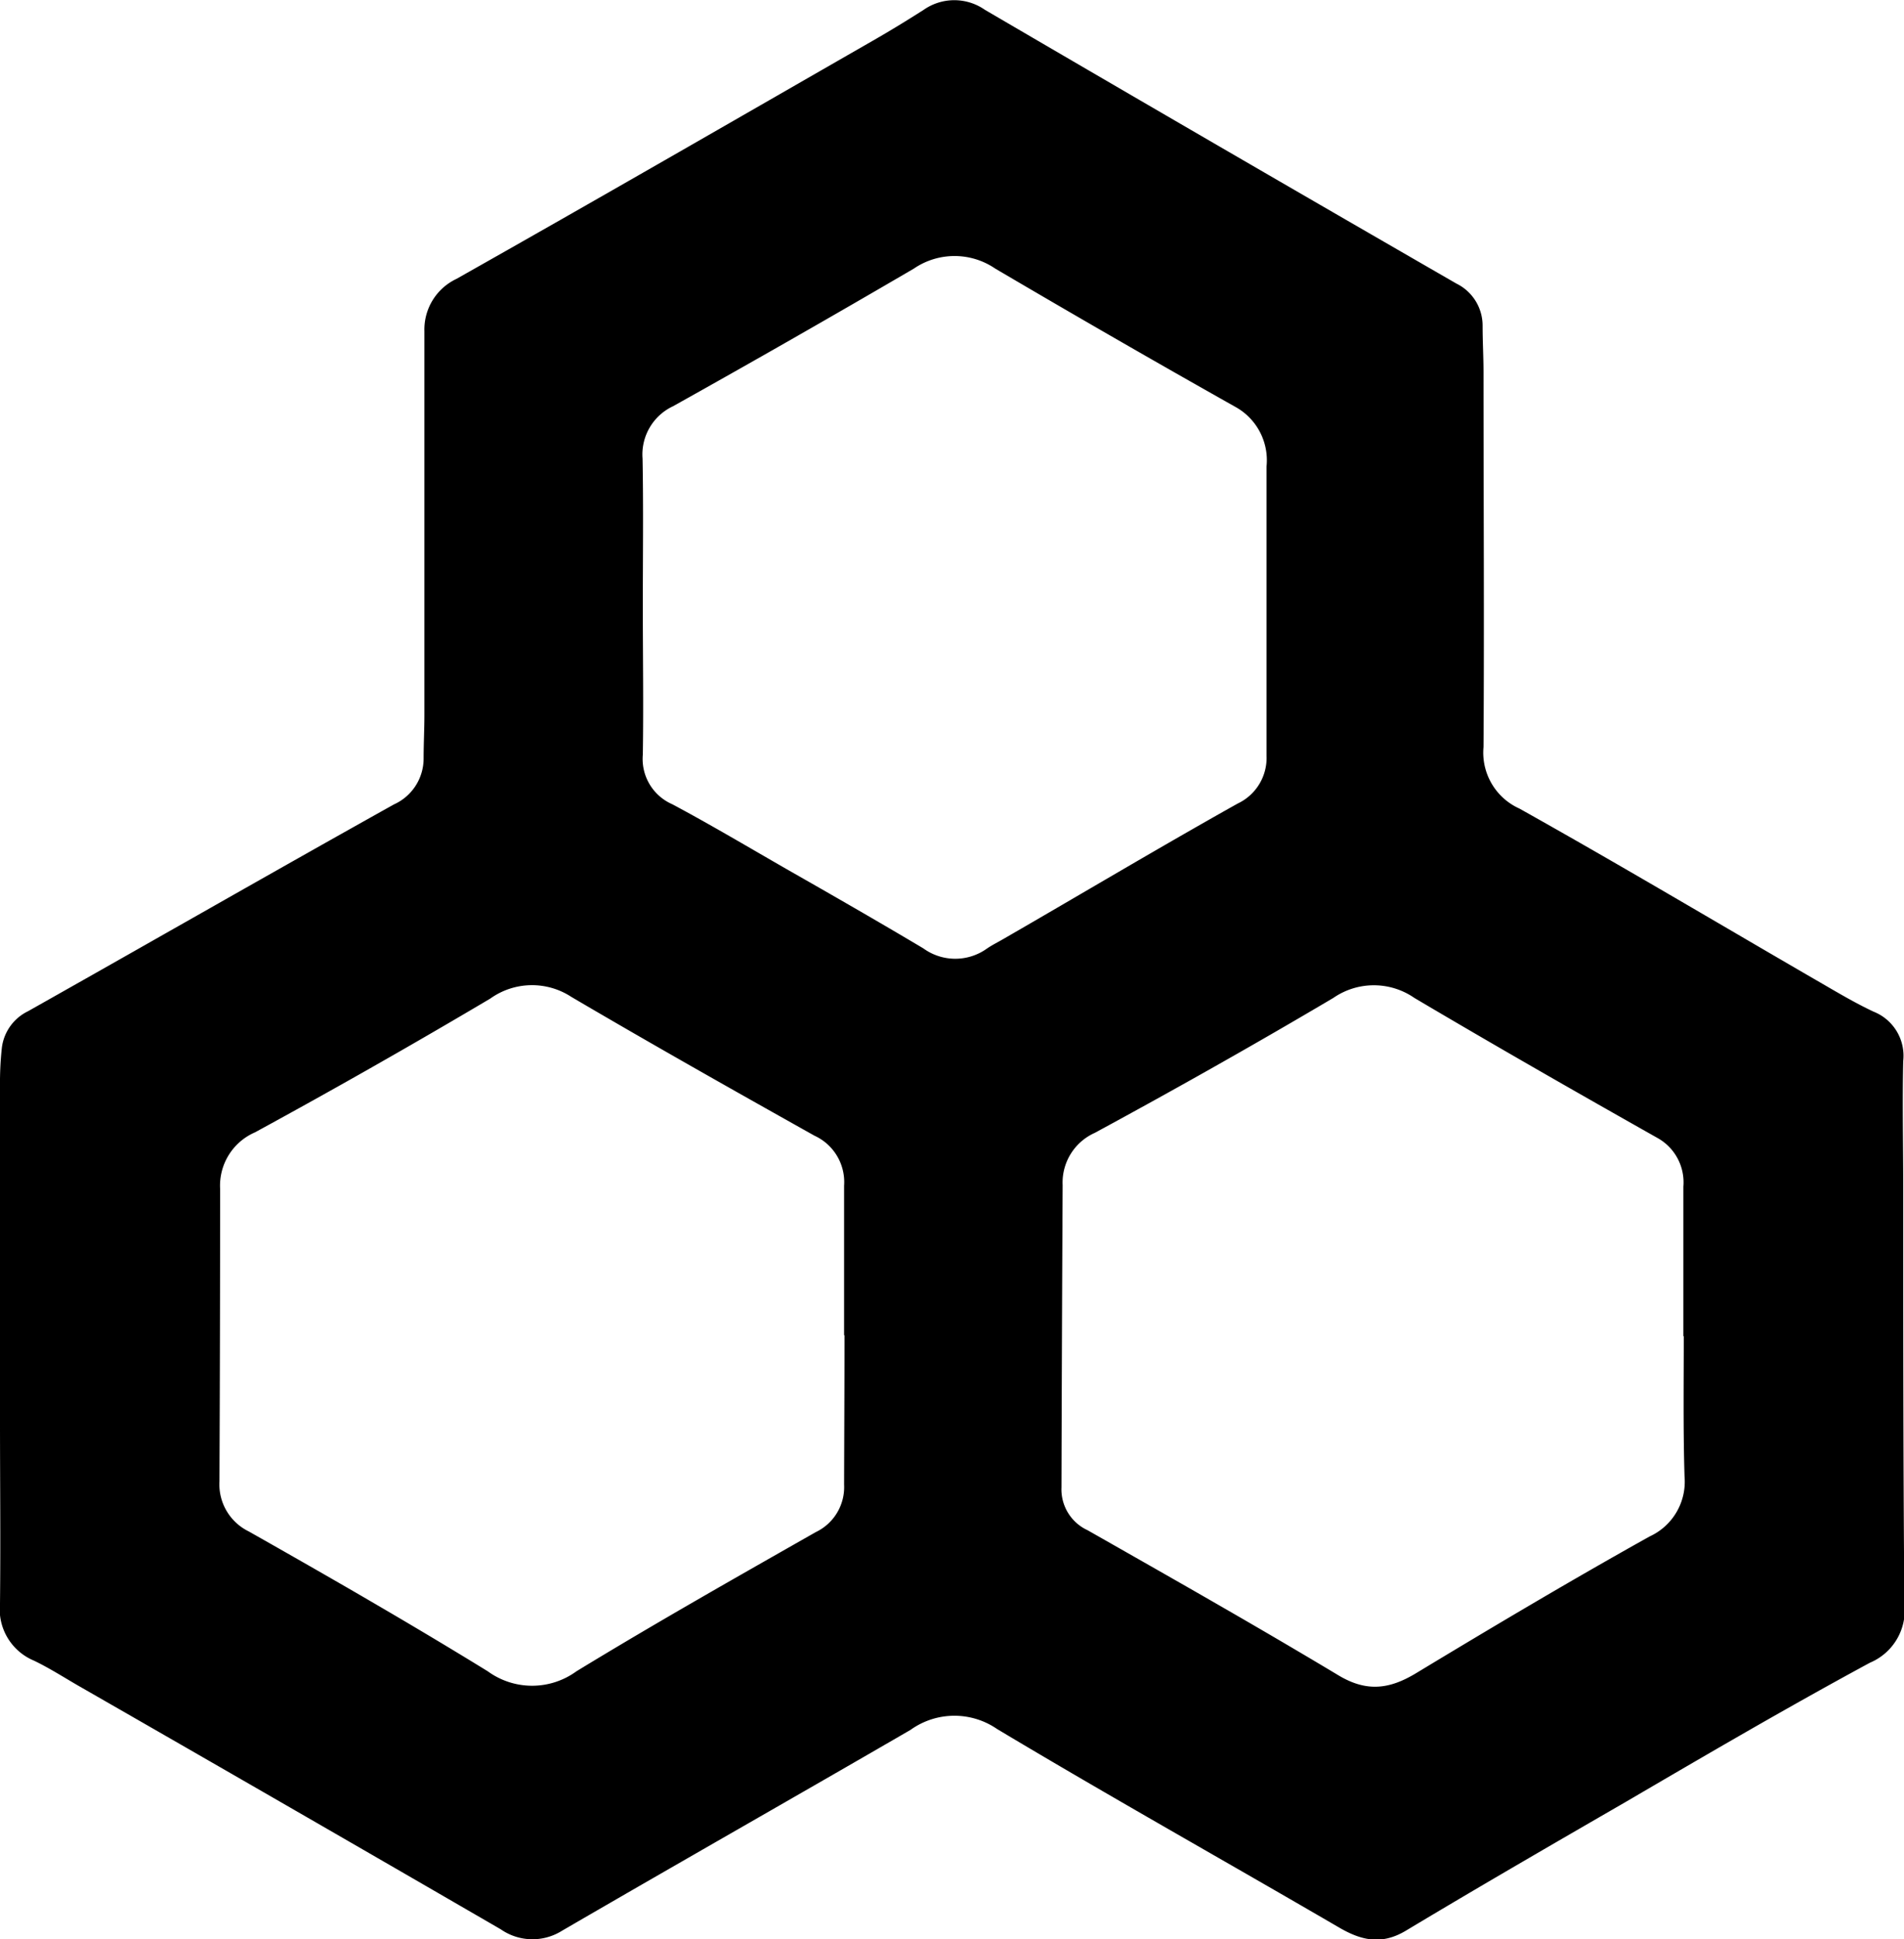
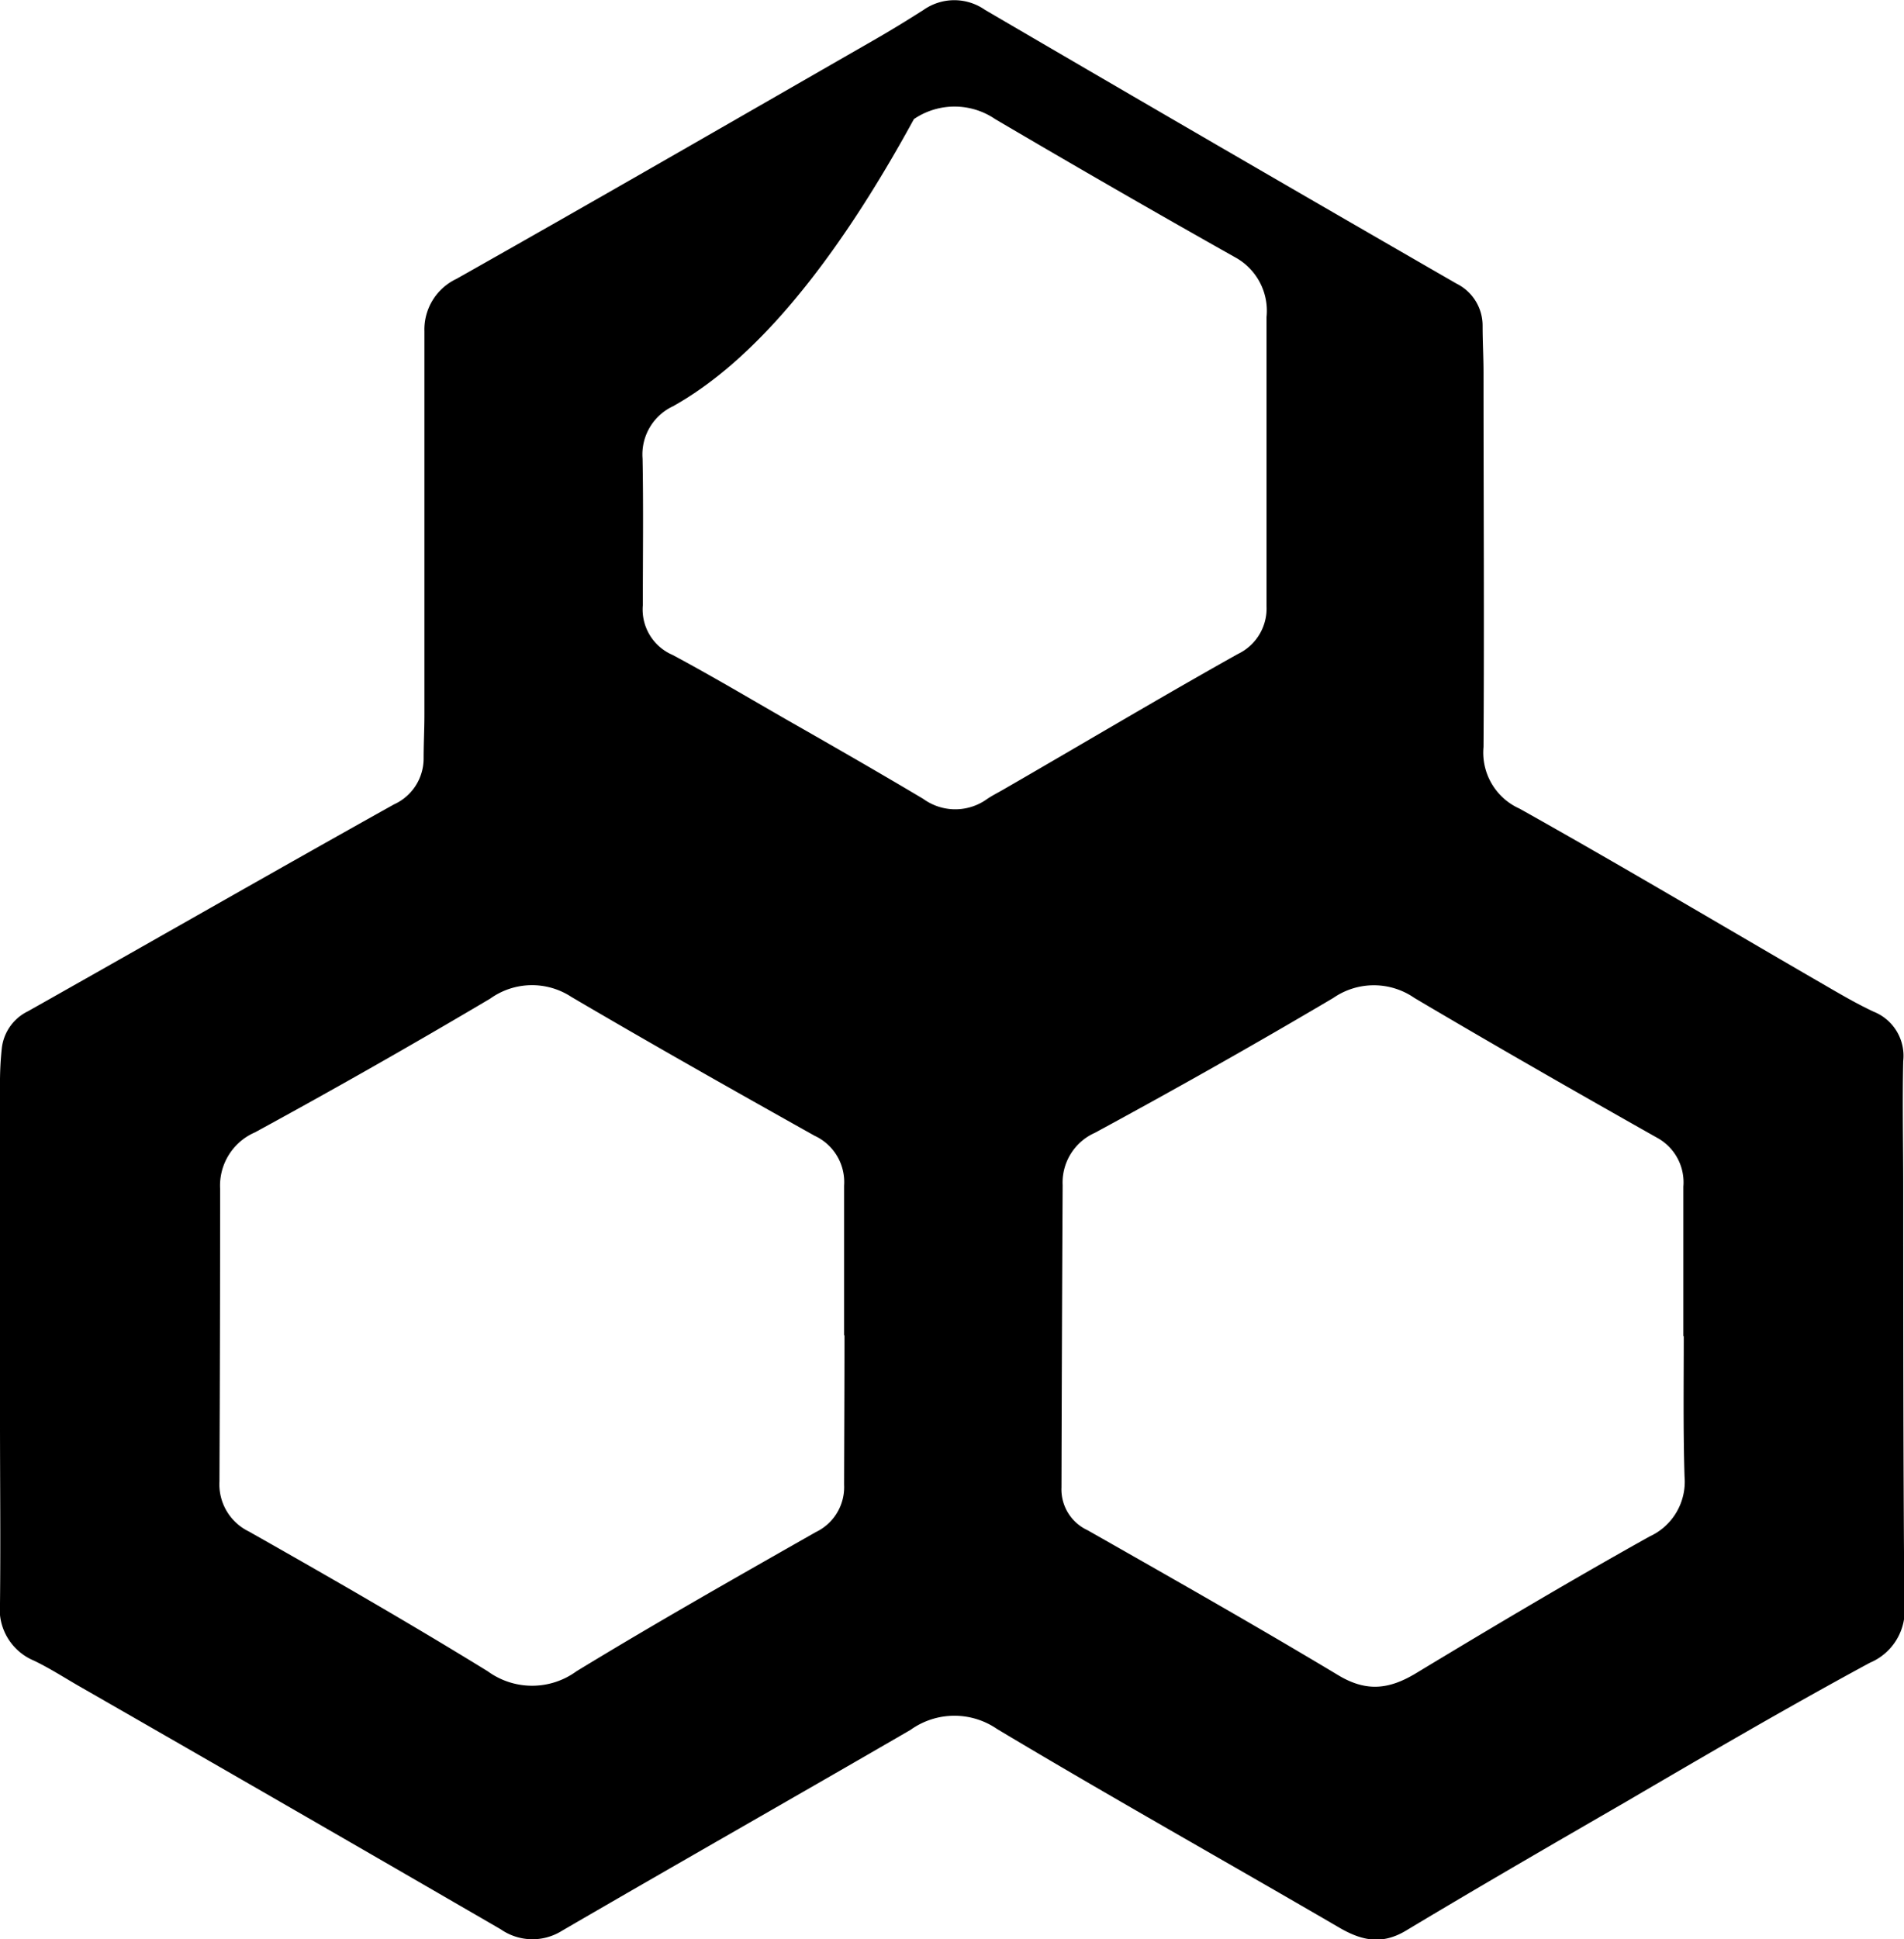
<svg xmlns="http://www.w3.org/2000/svg" viewBox="0 0 145.67 148.31">
  <g id="レイヤー_2" data-name="レイヤー 2">
    <g id="レイヤー_1-2" data-name="レイヤー 1">
-       <path d="M0,102.11Q0,92.57,0,83a24.61,24.61,0,0,1,.14-2.85,3.59,3.59,0,0,1,2-2.81c9.34-5.26,18.65-10.6,28-15.82A3.85,3.85,0,0,0,32.41,58c0-1.11.06-2.22.06-3.33q0-13.73,0-27.43c0-.64,0-1.27,0-1.91a4.28,4.28,0,0,1,2.45-4C45.59,15.31,56.19,9.19,66.8,3.1c1.31-.75,2.6-1.54,3.87-2.35a4.09,4.09,0,0,1,4.68,0q18,10.52,36.08,20.94a3.58,3.58,0,0,1,2,3.24c0,1.19.07,2.39.07,3.58,0,9.54.06,19.08,0,28.62a4.69,4.69,0,0,0,2.75,4.71c7.63,4.27,15.14,8.74,22.7,13.12,1.44.83,2.88,1.7,4.39,2.41a3.63,3.63,0,0,1,2.27,3.78c-.07,3.17,0,6.36,0,9.54,0,10.65,0,21.3.09,32a4.34,4.34,0,0,1-2.63,4.47c-6.29,3.4-12.45,7-18.64,10.62-5.64,3.26-11.28,6.52-16.86,9.87-1.85,1.11-3.39.77-5.11-.23-8.72-5.08-17.51-10-26.18-15.19a5.76,5.76,0,0,0-6.62.07C60.81,137.43,51.9,142.49,43,147.66a4.25,4.25,0,0,1-4.69-.11Q22.26,138.25,6.13,129c-1.17-.67-2.31-1.41-3.54-2A4.26,4.26,0,0,1,0,122.62c.05-4.69,0-9.38,0-14.07v-6.44Zm64.58,0h0c0-3.81,0-7.62,0-11.43a3.9,3.9,0,0,0-2.26-3.82c-6.23-3.49-12.45-7-18.61-10.62a5.49,5.49,0,0,0-6.2.13q-8.91,5.28-18,10.23a4.44,4.44,0,0,0-2.67,4.31q0,11.19-.05,22.39a4,4,0,0,0,2.24,3.82c6.15,3.48,12.28,7,18.29,10.7a5.76,5.76,0,0,0,6.78,0c6-3.66,12.18-7.16,18.32-10.65a3.81,3.81,0,0,0,2.16-3.63C64.59,109.76,64.61,106,64.61,102.13Zm64.21.07h0V90.75a3.88,3.88,0,0,0-2-3.73c-6.22-3.51-12.43-7.06-18.58-10.7a5.45,5.45,0,0,0-6.2,0c-6,3.55-12.12,7-18.25,10.32a4.16,4.16,0,0,0-2.46,4q-.06,11.57-.09,23.12a3.44,3.44,0,0,0,2,3.27c6.42,3.65,12.85,7.29,19.18,11.09,2.16,1.3,3.9,1.08,5.94-.15,5.91-3.57,11.85-7.1,17.89-10.47a4.6,4.6,0,0,0,2.66-4.57C128.77,109.35,128.82,105.77,128.82,102.2ZM49.18,46.28h0c0,3.81.06,7.63,0,11.43a3.78,3.78,0,0,0,2.26,3.8c2.94,1.57,5.8,3.27,8.69,4.93,3.51,2,7,4,10.51,6.09a4.16,4.16,0,0,0,4.89,0c.4-.27.83-.48,1.24-.72,6-3.46,11.93-7,17.93-10.36a3.85,3.85,0,0,0,2.2-3.63c0-2.7,0-5.4,0-8.1q0-7,0-14.05a4.66,4.66,0,0,0-2.4-4.56c-6.15-3.46-12.29-7-18.36-10.57a5.52,5.52,0,0,0-6.22,0Q60.75,25.9,51.49,31.07a4.07,4.07,0,0,0-2.33,4C49.23,38.82,49.18,42.55,49.18,46.28Z" />
+       <path d="M0,102.11Q0,92.57,0,83a24.61,24.61,0,0,1,.14-2.85,3.59,3.59,0,0,1,2-2.81c9.34-5.26,18.65-10.6,28-15.82A3.85,3.85,0,0,0,32.41,58c0-1.11.06-2.22.06-3.33q0-13.73,0-27.43c0-.64,0-1.27,0-1.91a4.28,4.28,0,0,1,2.45-4C45.59,15.31,56.19,9.19,66.8,3.1c1.31-.75,2.6-1.54,3.87-2.35a4.09,4.09,0,0,1,4.68,0q18,10.52,36.08,20.94a3.58,3.58,0,0,1,2,3.24c0,1.19.07,2.39.07,3.58,0,9.54.06,19.08,0,28.62a4.69,4.69,0,0,0,2.75,4.71c7.63,4.27,15.14,8.74,22.7,13.12,1.44.83,2.88,1.7,4.39,2.41a3.63,3.63,0,0,1,2.27,3.78c-.07,3.17,0,6.36,0,9.54,0,10.65,0,21.3.09,32a4.34,4.34,0,0,1-2.63,4.47c-6.29,3.4-12.45,7-18.64,10.62-5.64,3.26-11.28,6.52-16.86,9.87-1.85,1.11-3.39.77-5.11-.23-8.72-5.08-17.51-10-26.18-15.19a5.76,5.76,0,0,0-6.62.07C60.81,137.43,51.9,142.49,43,147.66a4.25,4.25,0,0,1-4.69-.11Q22.26,138.25,6.13,129c-1.17-.67-2.31-1.41-3.54-2A4.26,4.26,0,0,1,0,122.62c.05-4.69,0-9.38,0-14.07v-6.44Zm64.58,0h0c0-3.81,0-7.62,0-11.43a3.9,3.9,0,0,0-2.26-3.82c-6.23-3.49-12.45-7-18.61-10.62a5.49,5.49,0,0,0-6.2.13q-8.91,5.28-18,10.23a4.44,4.44,0,0,0-2.67,4.31q0,11.19-.05,22.39a4,4,0,0,0,2.24,3.82c6.15,3.48,12.28,7,18.29,10.7a5.76,5.76,0,0,0,6.78,0c6-3.66,12.18-7.16,18.32-10.65a3.81,3.81,0,0,0,2.16-3.63C64.59,109.76,64.61,106,64.61,102.13Zm64.21.07h0V90.75a3.88,3.88,0,0,0-2-3.73c-6.22-3.51-12.43-7.06-18.58-10.7a5.45,5.45,0,0,0-6.2,0c-6,3.55-12.12,7-18.25,10.32a4.16,4.16,0,0,0-2.46,4q-.06,11.57-.09,23.12a3.44,3.44,0,0,0,2,3.27c6.42,3.65,12.85,7.29,19.18,11.09,2.16,1.3,3.9,1.08,5.94-.15,5.91-3.57,11.85-7.1,17.89-10.47a4.6,4.6,0,0,0,2.66-4.57C128.77,109.35,128.82,105.77,128.82,102.2ZM49.18,46.28h0a3.78,3.78,0,0,0,2.26,3.8c2.94,1.57,5.8,3.27,8.69,4.93,3.51,2,7,4,10.51,6.09a4.16,4.16,0,0,0,4.89,0c.4-.27.83-.48,1.24-.72,6-3.46,11.93-7,17.93-10.36a3.85,3.85,0,0,0,2.2-3.63c0-2.7,0-5.4,0-8.1q0-7,0-14.05a4.66,4.66,0,0,0-2.4-4.56c-6.15-3.46-12.29-7-18.36-10.57a5.52,5.52,0,0,0-6.22,0Q60.75,25.9,51.49,31.07a4.07,4.07,0,0,0-2.33,4C49.23,38.82,49.18,42.55,49.18,46.28Z" />
    </g>
  </g>
</svg>